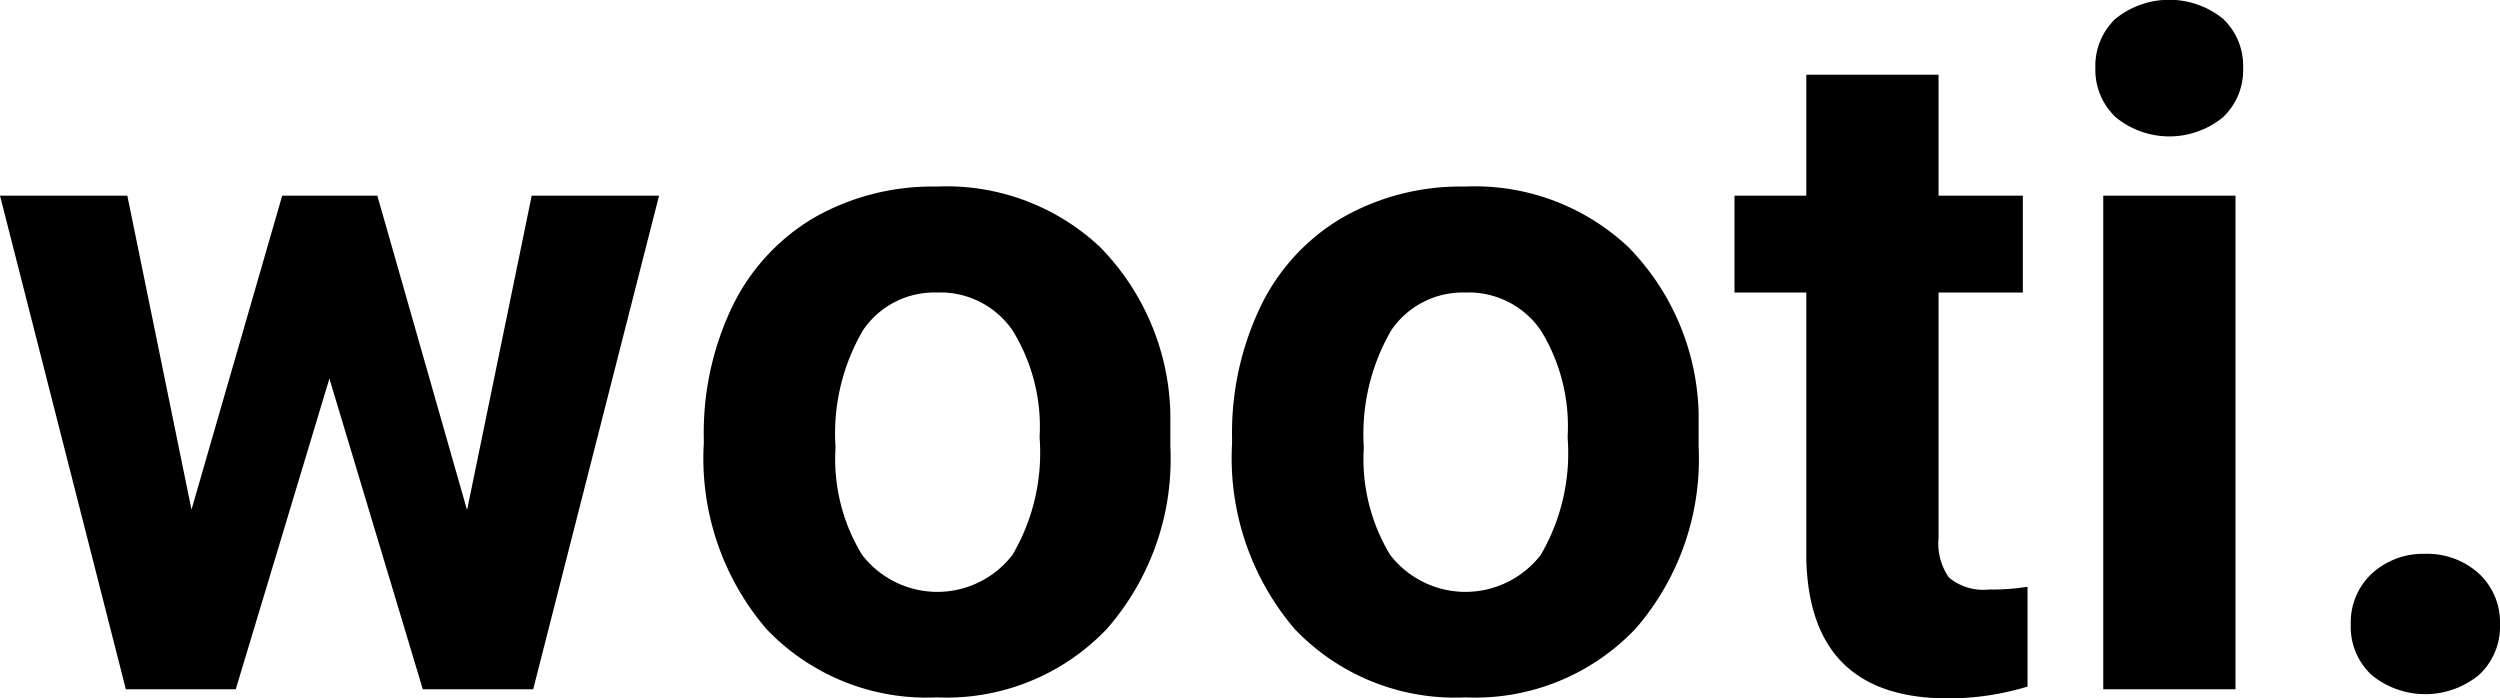
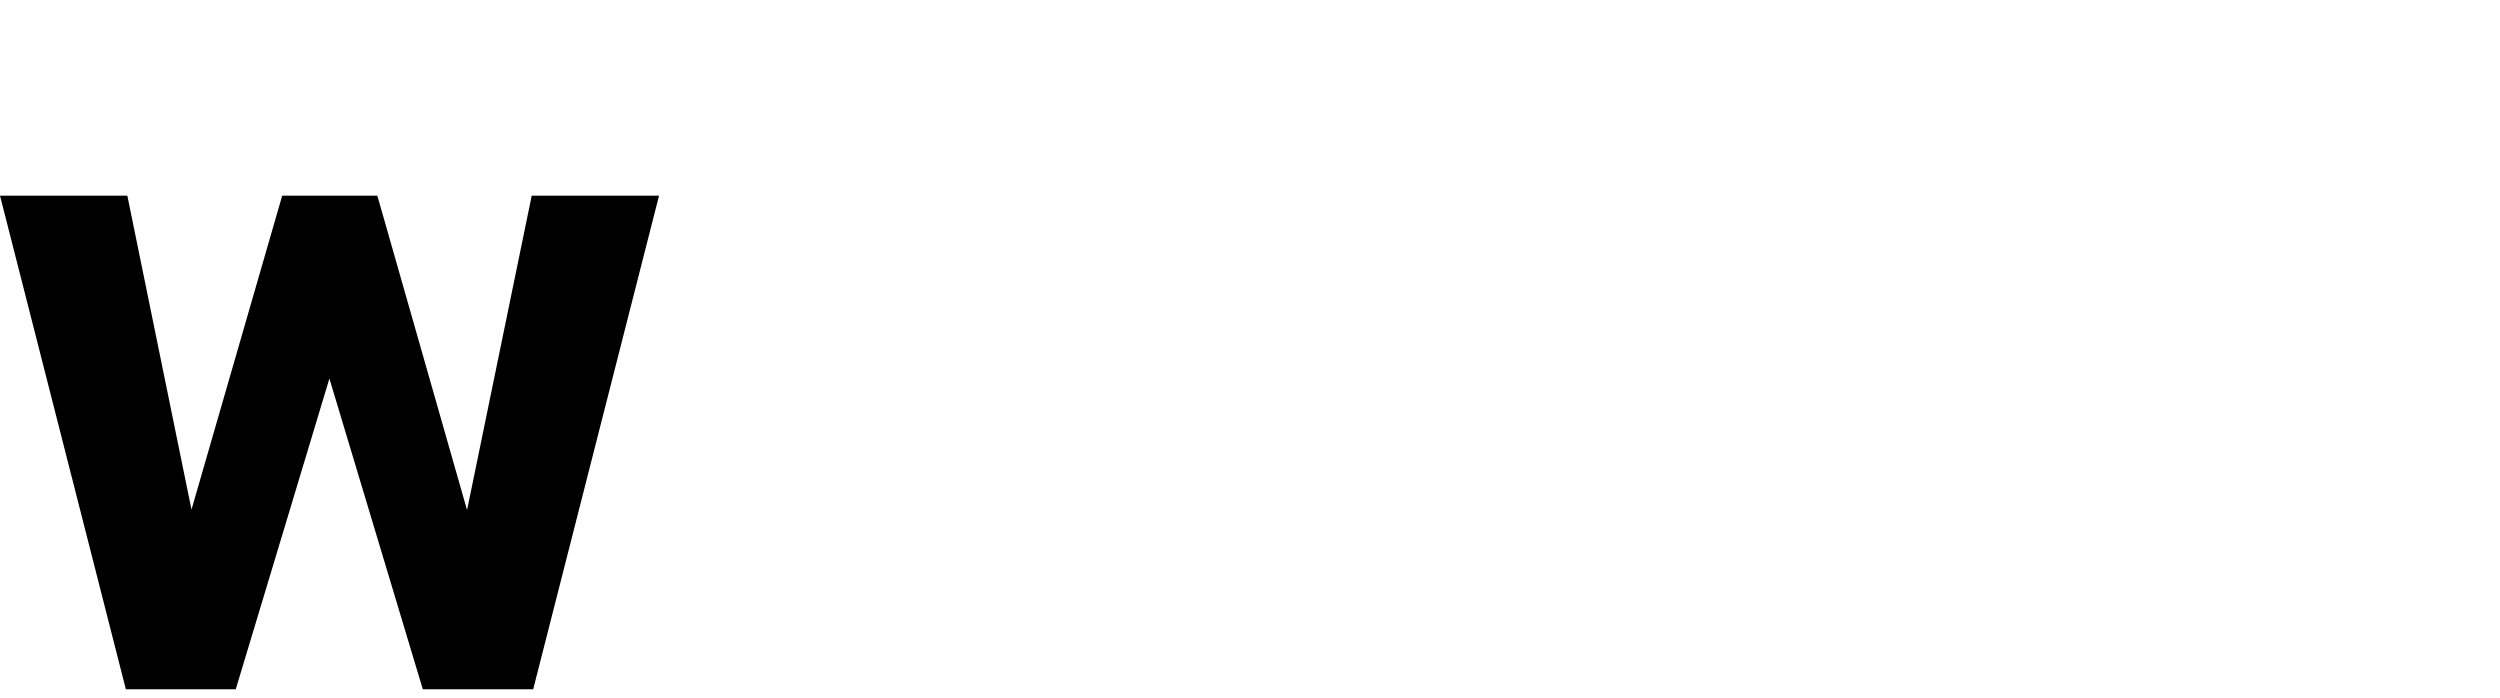
<svg xmlns="http://www.w3.org/2000/svg" id="logo_copy" data-name="logo copy" viewBox="0 0 101.7 28.41">
  <defs>
    <style>.cls-1{fill:#000;}</style>
  </defs>
  <g id="wooti.">
    <path class="cls-1" d="M22.52,22.71,25.15,9.92h5.18L25.21,30H20.72l-3.8-12.64L13.11,30H8.64L3.52,9.92H8.7l2.61,12.77L15,9.92h3.87Z" transform="translate(-3.52 -1.96)" />
-     <path class="cls-1" d="M32.15,19.78a11.89,11.89,0,0,1,1.15-5.33,8.48,8.48,0,0,1,3.31-3.62,9.71,9.71,0,0,1,5-1.28A9.12,9.12,0,0,1,48.26,12a10,10,0,0,1,2.87,6.75l0,1.38a10.48,10.48,0,0,1-2.58,7.41,9,9,0,0,1-6.92,2.79,9,9,0,0,1-6.93-2.78A10.67,10.67,0,0,1,32.15,20Zm5.36.38a7.46,7.46,0,0,0,1.08,4.37,3.86,3.86,0,0,0,6.12,0,8.2,8.2,0,0,0,1.1-4.78,7.44,7.44,0,0,0-1.1-4.35,3.56,3.56,0,0,0-3.08-1.54,3.5,3.5,0,0,0-3,1.53A8.31,8.31,0,0,0,37.51,20.16Z" transform="translate(-3.52 -1.96)" />
-     <path class="cls-1" d="M53.64,19.78a11.89,11.89,0,0,1,1.15-5.33,8.41,8.41,0,0,1,3.31-3.62,9.68,9.68,0,0,1,5-1.28A9.12,9.12,0,0,1,69.75,12a10,10,0,0,1,2.87,6.75l0,1.38a10.52,10.52,0,0,1-2.57,7.41,9,9,0,0,1-6.93,2.79,9,9,0,0,1-6.93-2.78A10.71,10.71,0,0,1,53.64,20Zm5.36.38a7.54,7.54,0,0,0,1.07,4.37,3.87,3.87,0,0,0,6.13,0,8.21,8.21,0,0,0,1.09-4.78,7.44,7.44,0,0,0-1.09-4.35,3.56,3.56,0,0,0-3.08-1.54,3.52,3.52,0,0,0-3,1.53A8.4,8.4,0,0,0,59,20.16Z" transform="translate(-3.52 -1.96)" />
-     <path class="cls-1" d="M82.38,5V9.92h3.43v3.94H82.38v10a2.4,2.4,0,0,0,.42,1.59,2.17,2.17,0,0,0,1.64.49A9,9,0,0,0,86,25.83v4.06a11.05,11.05,0,0,1-3.24.48q-5.64,0-5.76-5.7V13.86H74.08V9.92H77V5Z" transform="translate(-3.52 -1.96)" />
-     <path class="cls-1" d="M88.76,4.73a2.64,2.64,0,0,1,.81-2,3.48,3.48,0,0,1,4.39,0,2.64,2.64,0,0,1,.81,2,2.63,2.63,0,0,1-.82,2,3.44,3.44,0,0,1-4.36,0A2.64,2.64,0,0,1,88.76,4.73ZM94.46,30H89.08V9.92h5.38Z" transform="translate(-3.52 -1.96)" />
-     <path class="cls-1" d="M99.15,27.37a2.71,2.71,0,0,1,.86-2.08,3.09,3.09,0,0,1,2.16-.8,3.13,3.13,0,0,1,2.19.8,2.71,2.71,0,0,1,.86,2.08,2.67,2.67,0,0,1-.86,2.05,3.44,3.44,0,0,1-4.36,0A2.66,2.66,0,0,1,99.15,27.37Z" transform="translate(-3.52 -1.96)" />
  </g>
</svg>